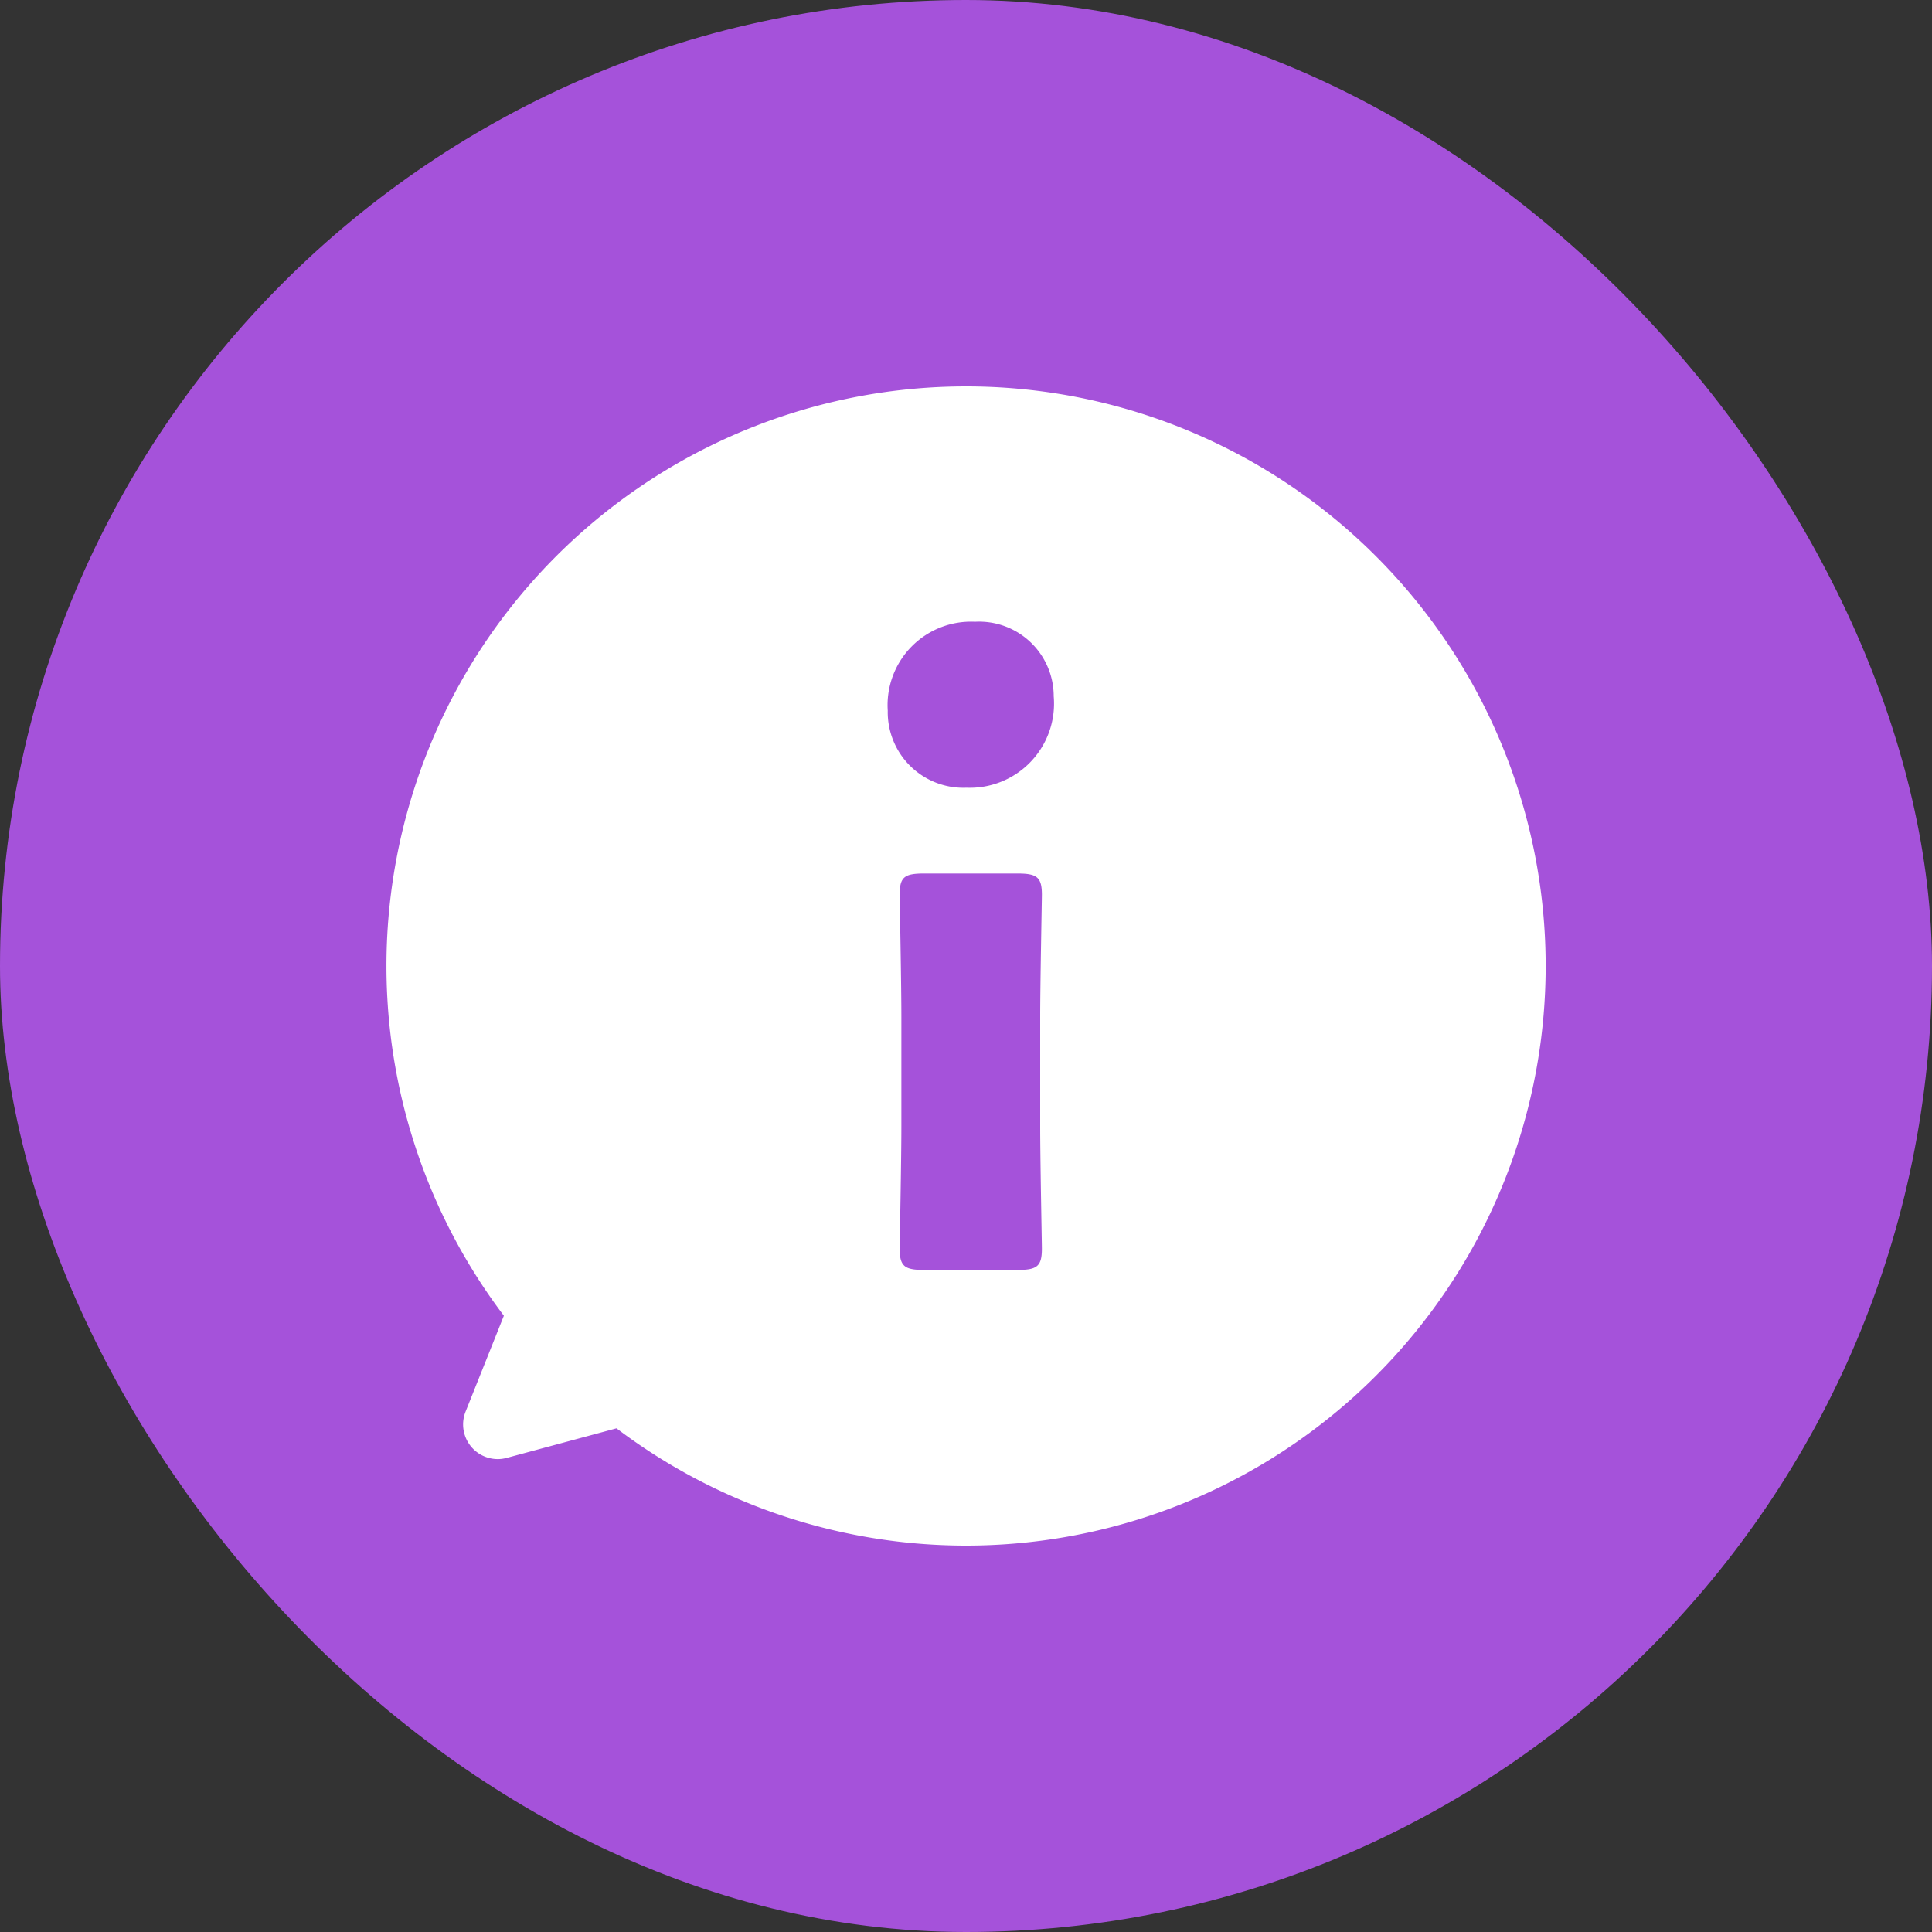
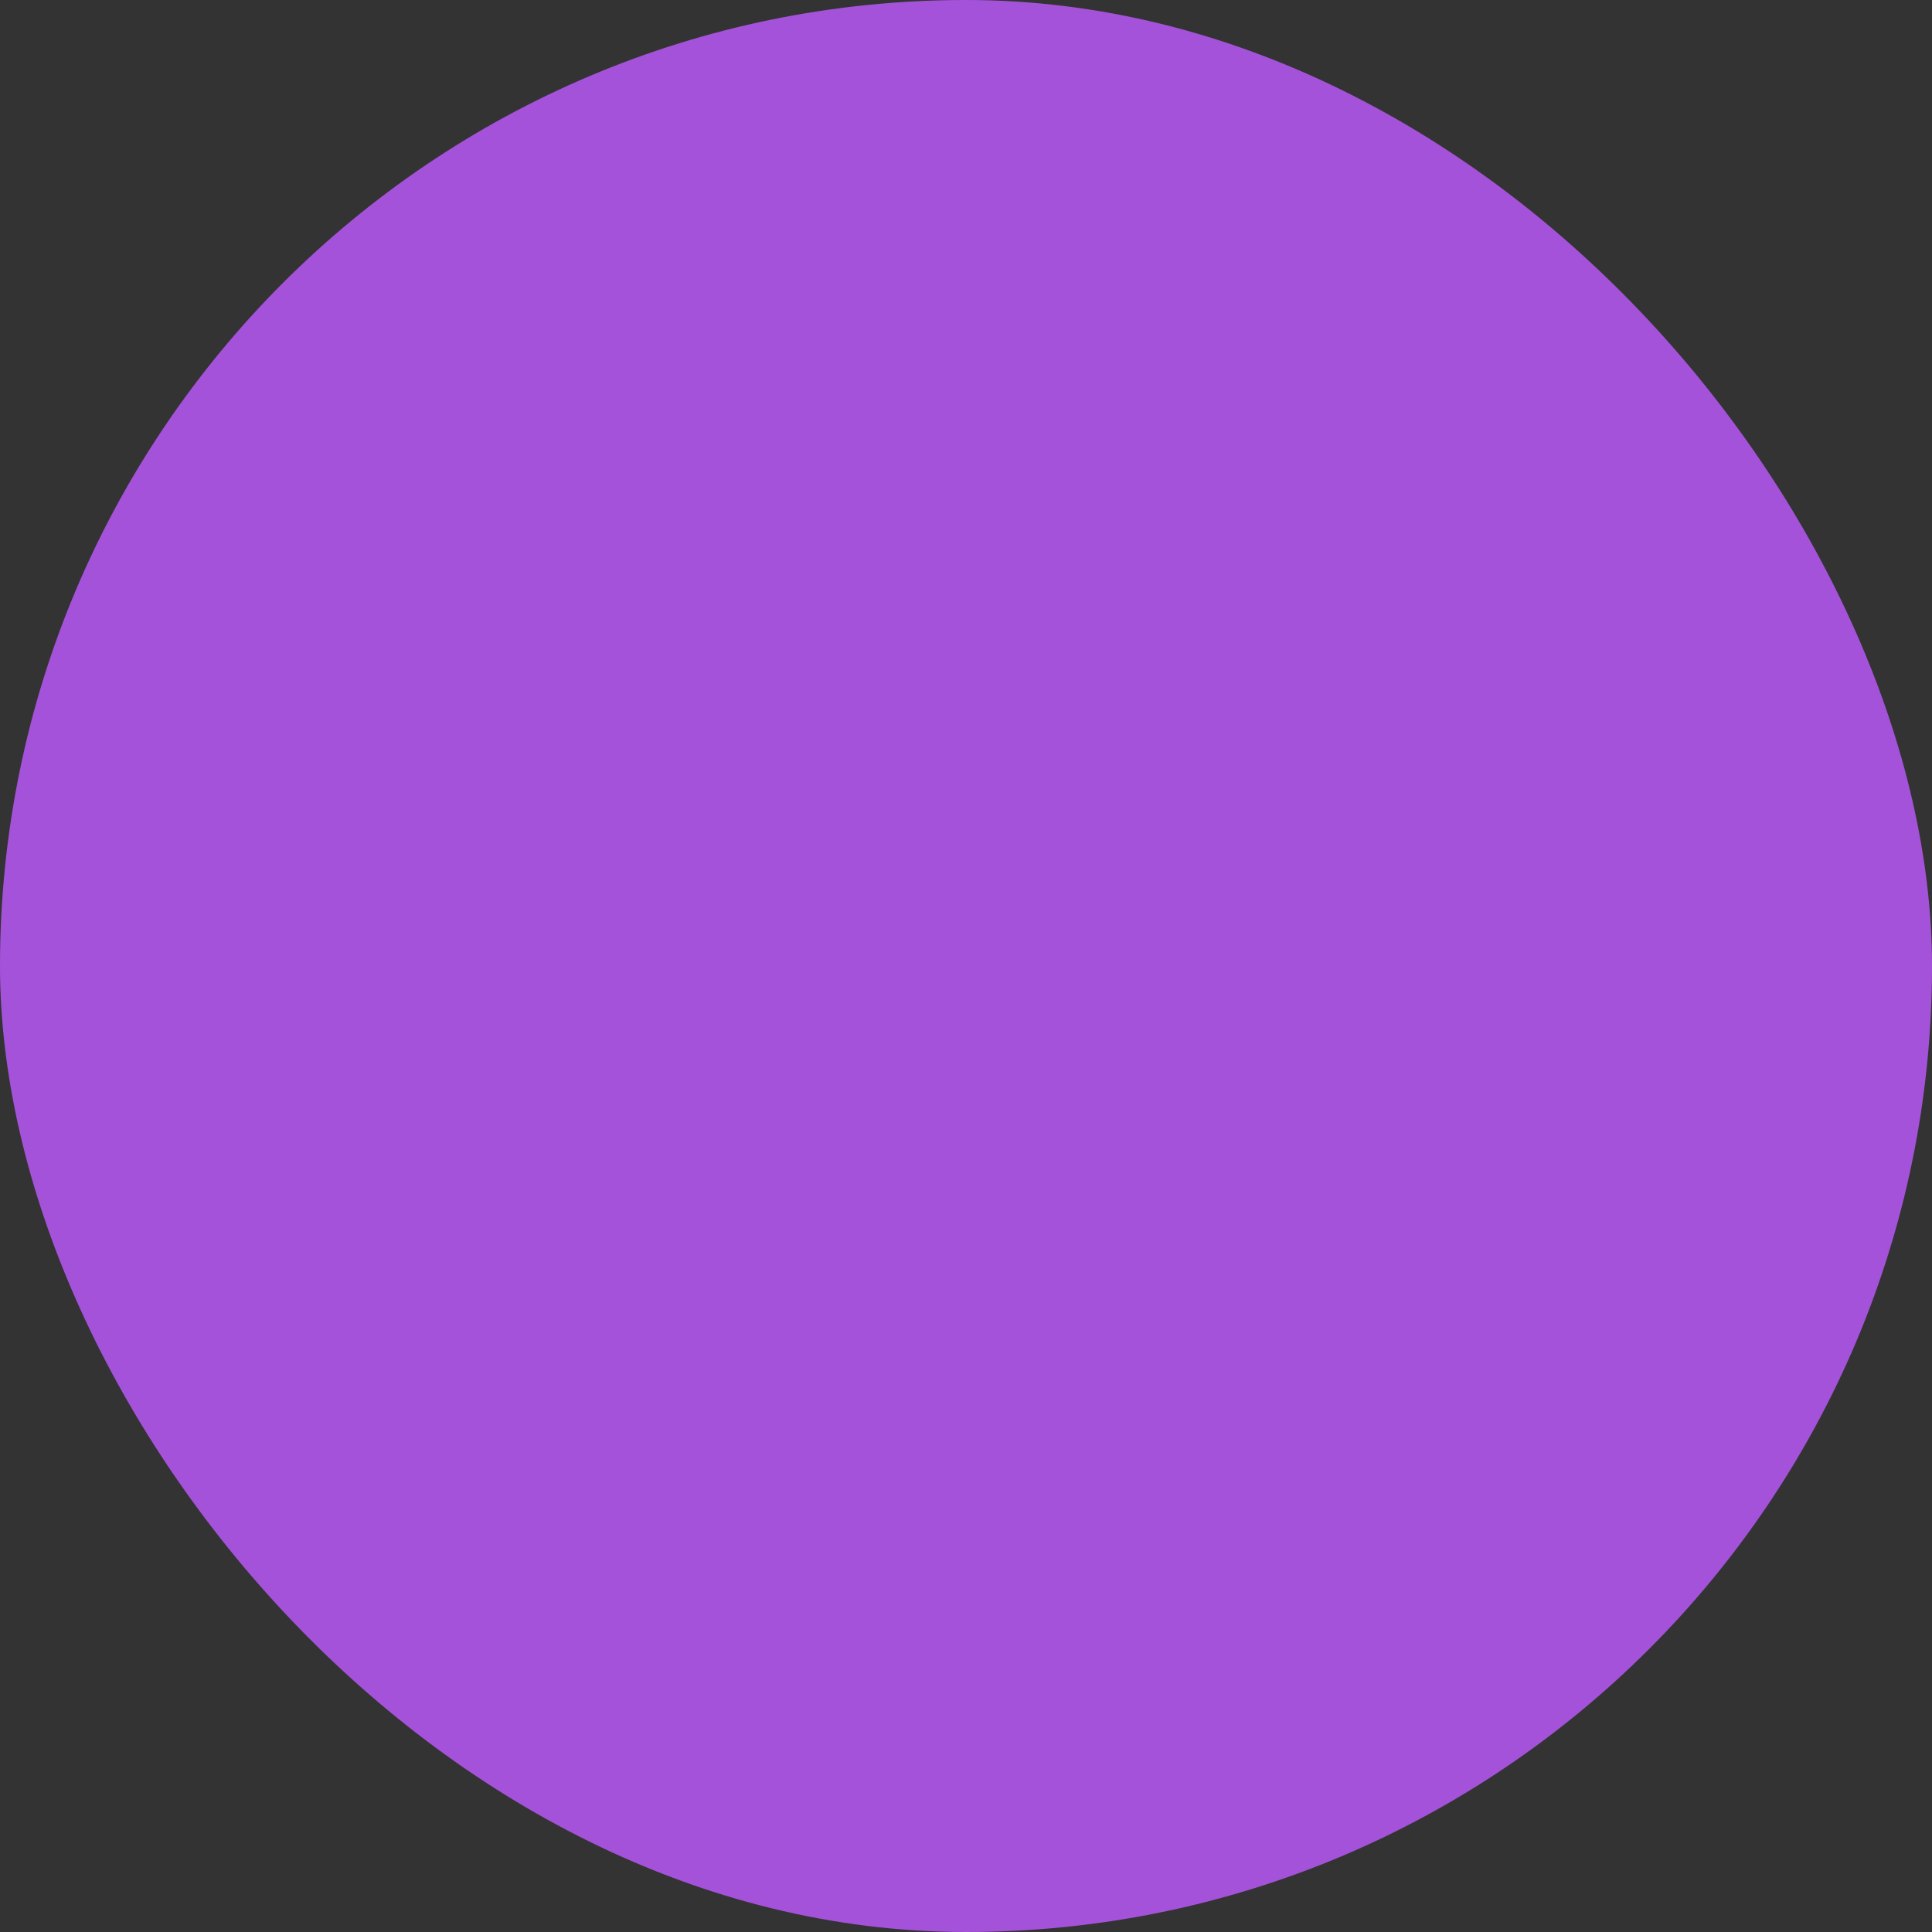
<svg xmlns="http://www.w3.org/2000/svg" width="40" height="40" viewBox="0 0 40 40">
  <rect x="0" y="0" width="40" height="40" fill="#333333" stroke="none" />
  <g id="グループ_510" data-name="グループ 510" transform="translate(0 -24)">
    <rect id="長方形_5" data-name="長方形 5" width="40" height="40" rx="20" transform="translate(0 24)" fill="#a552da" style="mix-blend-mode: multiply;isolation: isolate" />
-     <path id="パス_142" data-name="パス 142" d="M314,284a12,12,0,0,0-9.568,19.241l-.793,1.986a.717.717,0,0,0,.666.982.707.707,0,0,0,.186-.025l2.273-.612A12,12,0,1,0,314,284Zm1.571,17.855c0,.368-.105.438-.508.438h-1.928c-.4,0-.508-.07-.508-.438,0-.123.035-1.823.035-2.542v-2.248c0-.719-.035-2.419-.035-2.542,0-.368.1-.438.508-.438h1.928c.4,0,.508.07.508.438,0,.123-.035,1.823-.035,2.542v2.248C315.536,300.032,315.571,301.732,315.571,301.855Zm-1.56-9.546a1.566,1.566,0,0,1-1.631-1.595,1.728,1.728,0,0,1,1.806-1.841,1.545,1.545,0,0,1,1.63,1.543A1.743,1.743,0,0,1,314.011,292.309Z" transform="translate(-294 -252)" fill="#fff" />
  </g>
</svg>